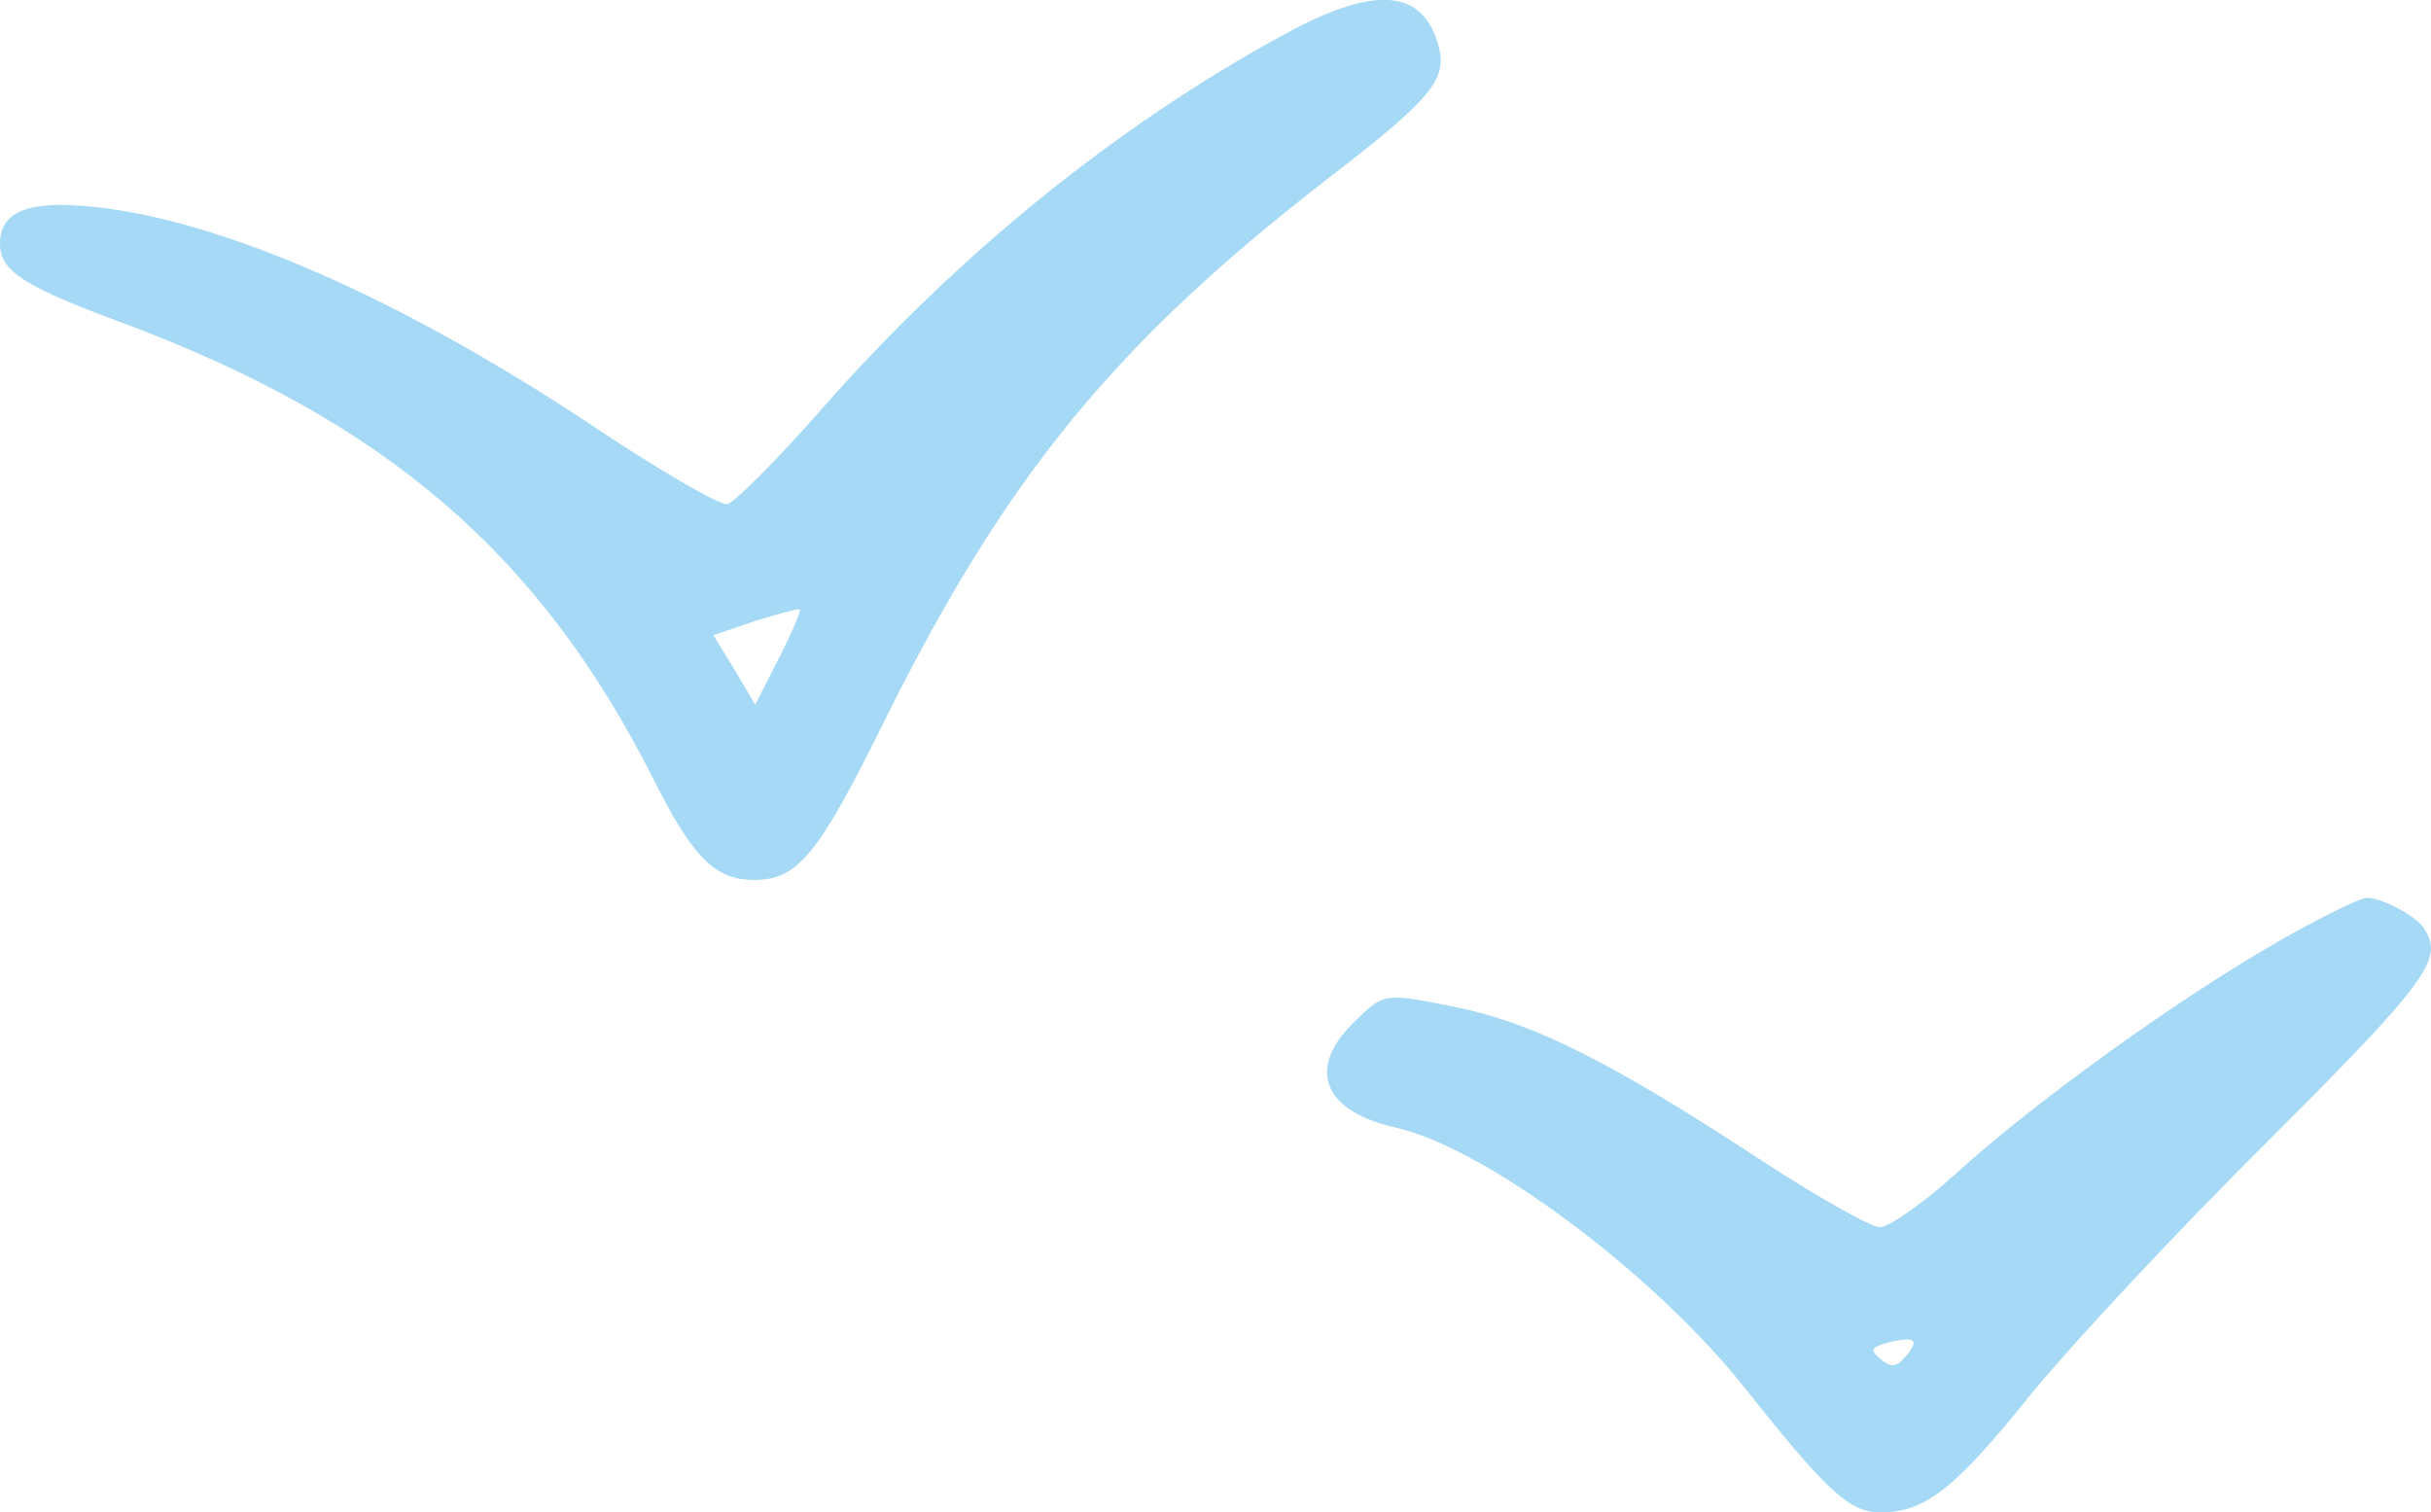
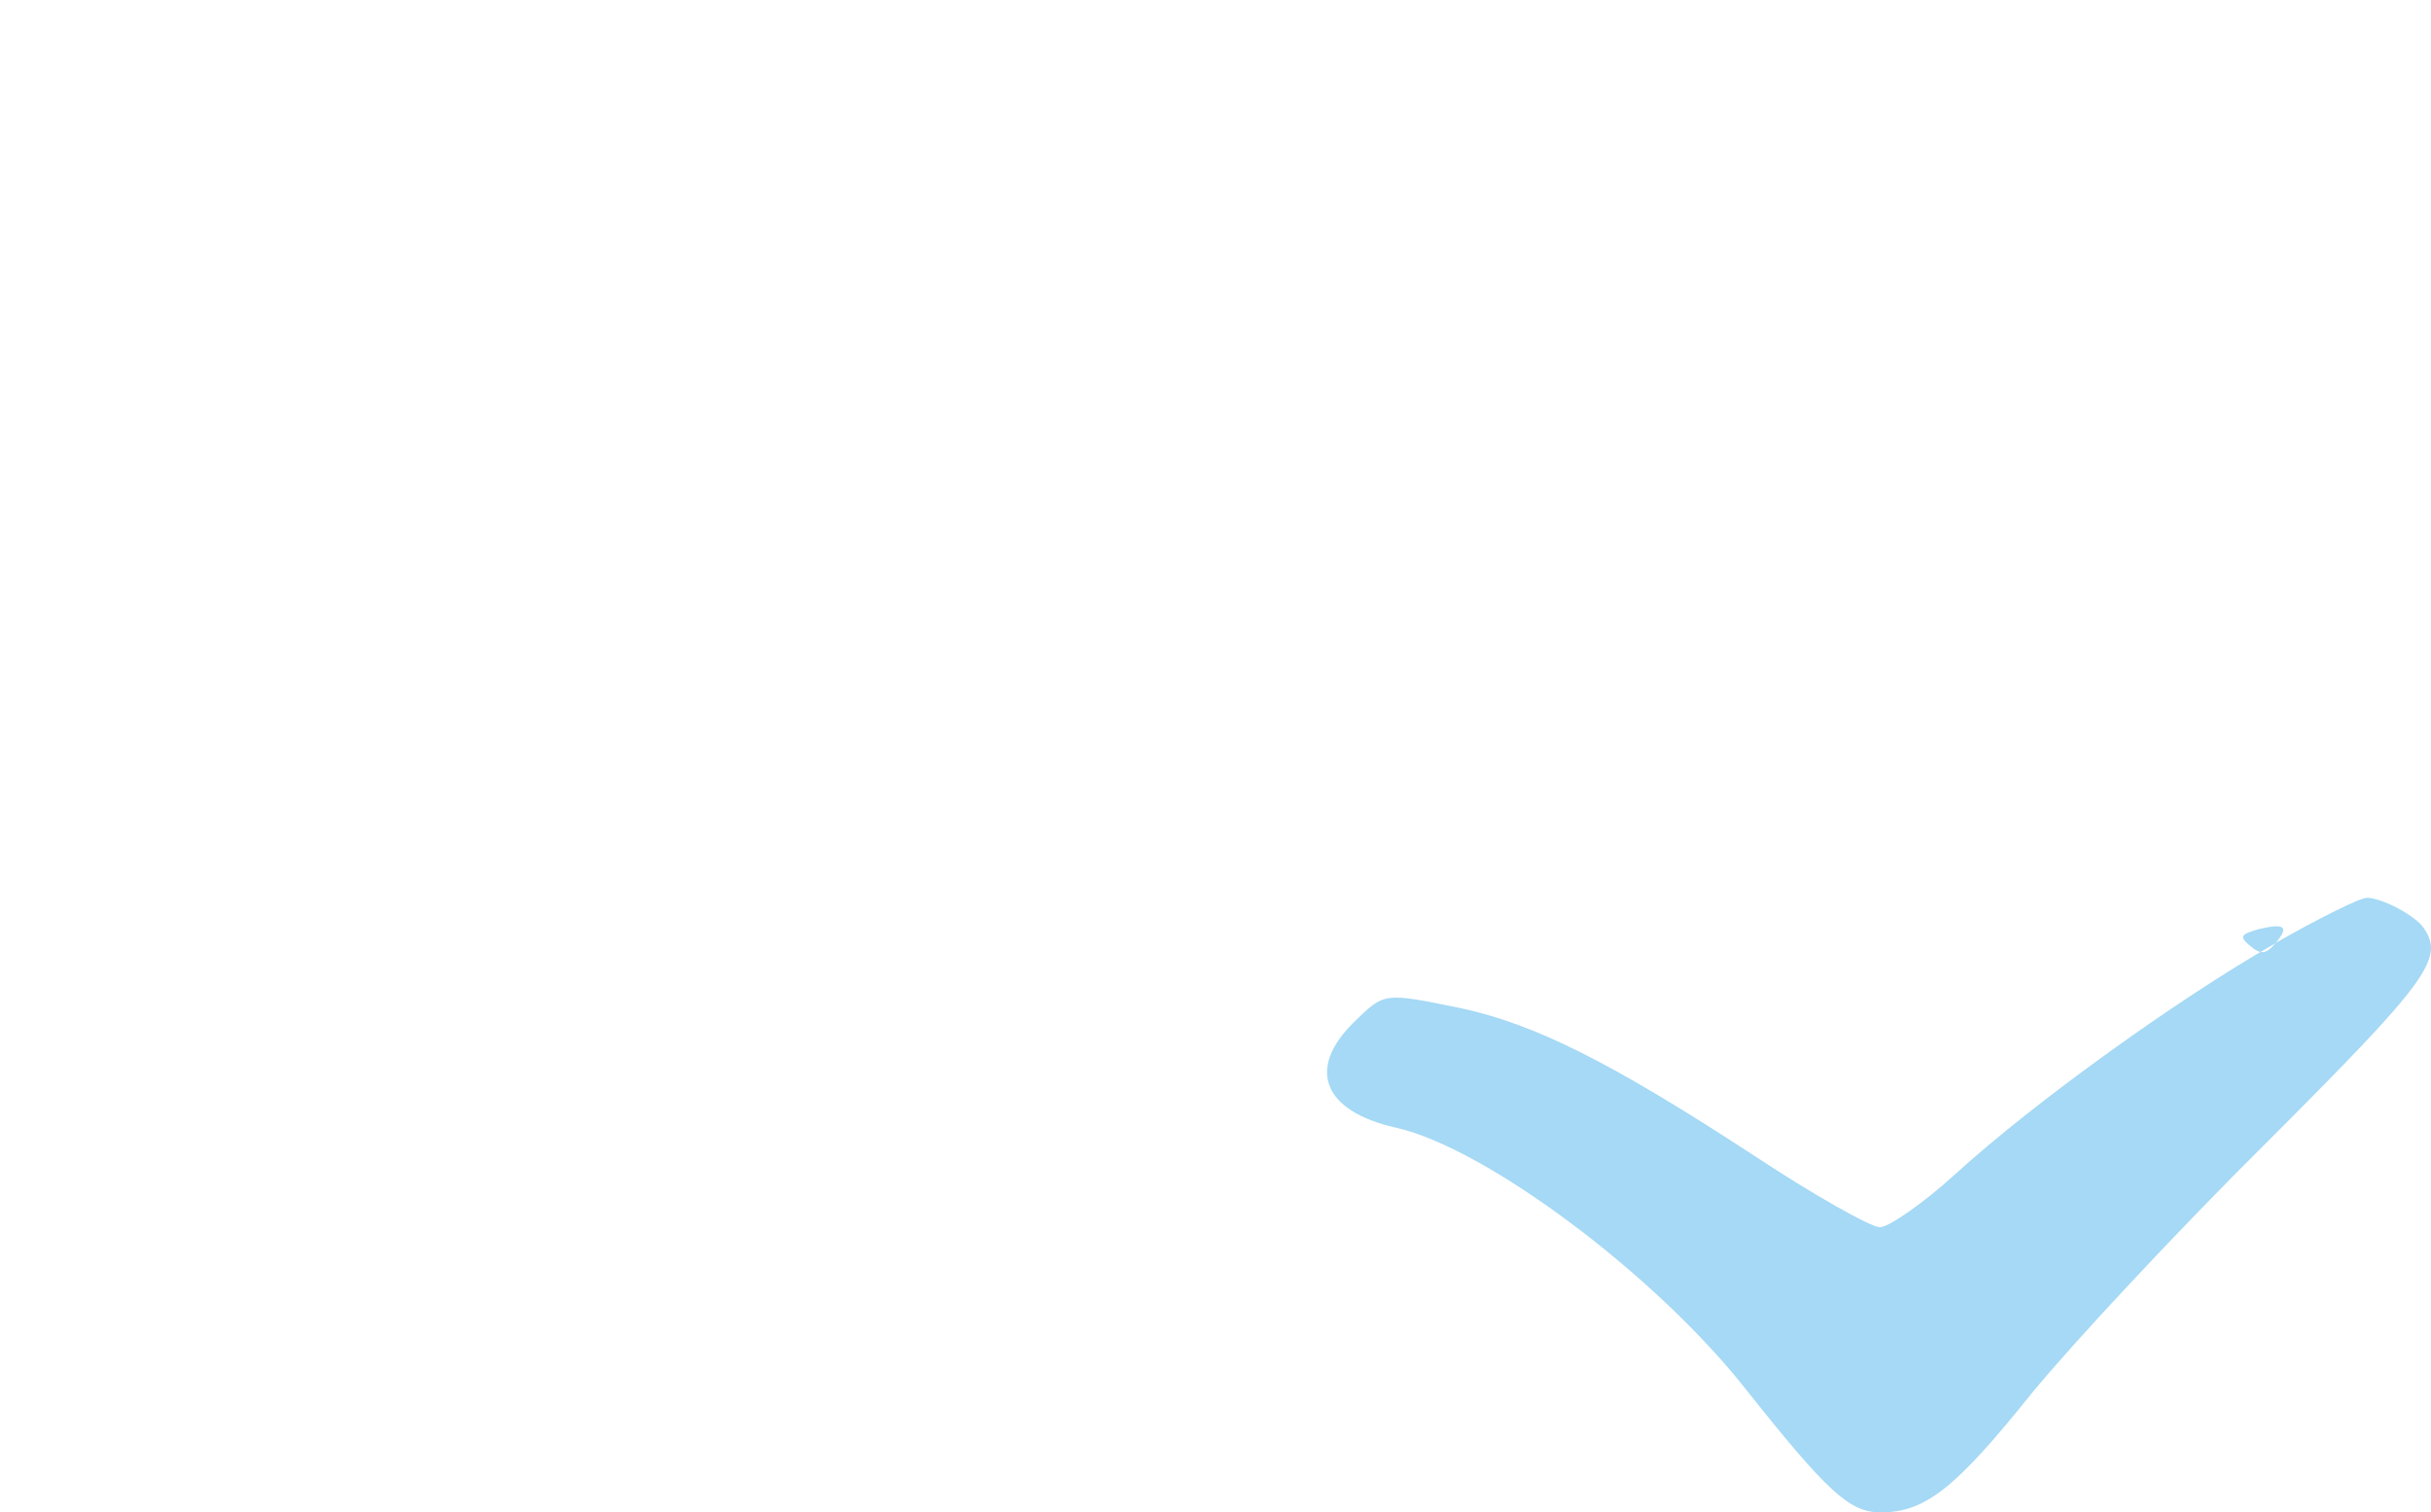
<svg xmlns="http://www.w3.org/2000/svg" id="_レイヤー_2" data-name="レイヤー_2" width="115.34" height="71.76" viewBox="0 0 115.34 71.76">
  <defs>
    <style>
      .cls-1 {
        fill: #a5d9f5;
        fill-rule: evenodd;
      }
    </style>
  </defs>
  <g id="_レイヤー_1-2" data-name="レイヤー_1">
    <g>
-       <path class="cls-1" d="M60.88,1.66c-7.9,4.31-15.42,10.39-21.89,17.74-2.11,2.41-4.14,4.44-4.48,4.52-.34.08-3.25-1.61-6.46-3.76C18.97,14.13,10.52,10.45,4.48,9.82c-3.13-.34-4.48.21-4.48,1.73,0,1.31,1.1,2.03,5.79,3.76,12.46,4.65,19.81,10.94,25.22,21.67,1.86,3.72,2.92,4.77,4.77,4.77,2.07,0,3.04-1.18,6.17-7.52,5.79-11.66,10.98-18,21.29-25.94,4.65-3.59,5.41-4.52,5.03-6.04-.72-2.79-3-3-7.39-.59ZM36.97,31.2l-1.14,2.24-.97-1.65-1.01-1.65,1.99-.68c1.1-.34,2.03-.59,2.11-.55.08.04-.38,1.1-.97,2.28Z" />
-       <path class="cls-1" d="M107.95,44.76c-4.65,2.66-11.41,7.52-15.17,10.94-1.52,1.39-3.17,2.53-3.59,2.53s-3.13-1.52-6-3.42c-6.72-4.39-10.35-6.21-13.86-6.97-3.72-.76-3.63-.76-5.11.68-2.24,2.2-1.44,4.22,2.03,4.99,4.27.97,12.29,6.97,16.56,12.38,3.89,4.9,4.94,5.87,6.42,5.87,2.11,0,3.55-1.14,7.14-5.62,1.94-2.37,6.97-7.77,11.24-12,7.6-7.6,8.37-8.66,7.39-10.1-.38-.59-1.99-1.44-2.7-1.44-.34,0-2.28.97-4.35,2.15ZM90.41,64.36c-.42.51-.68.55-1.18.13-.55-.46-.46-.55.38-.8,1.27-.3,1.48-.13.8.68Z" />
+       <path class="cls-1" d="M107.95,44.76c-4.65,2.66-11.41,7.52-15.17,10.94-1.52,1.39-3.17,2.53-3.59,2.53s-3.13-1.52-6-3.42c-6.72-4.39-10.35-6.21-13.86-6.97-3.72-.76-3.63-.76-5.11.68-2.24,2.2-1.44,4.22,2.03,4.99,4.27.97,12.29,6.97,16.56,12.38,3.89,4.9,4.94,5.87,6.42,5.87,2.11,0,3.55-1.14,7.14-5.62,1.94-2.37,6.97-7.77,11.24-12,7.6-7.6,8.37-8.66,7.39-10.1-.38-.59-1.99-1.44-2.7-1.44-.34,0-2.28.97-4.35,2.15Zc-.42.51-.68.55-1.18.13-.55-.46-.46-.55.38-.8,1.27-.3,1.48-.13.8.68Z" />
    </g>
  </g>
</svg>